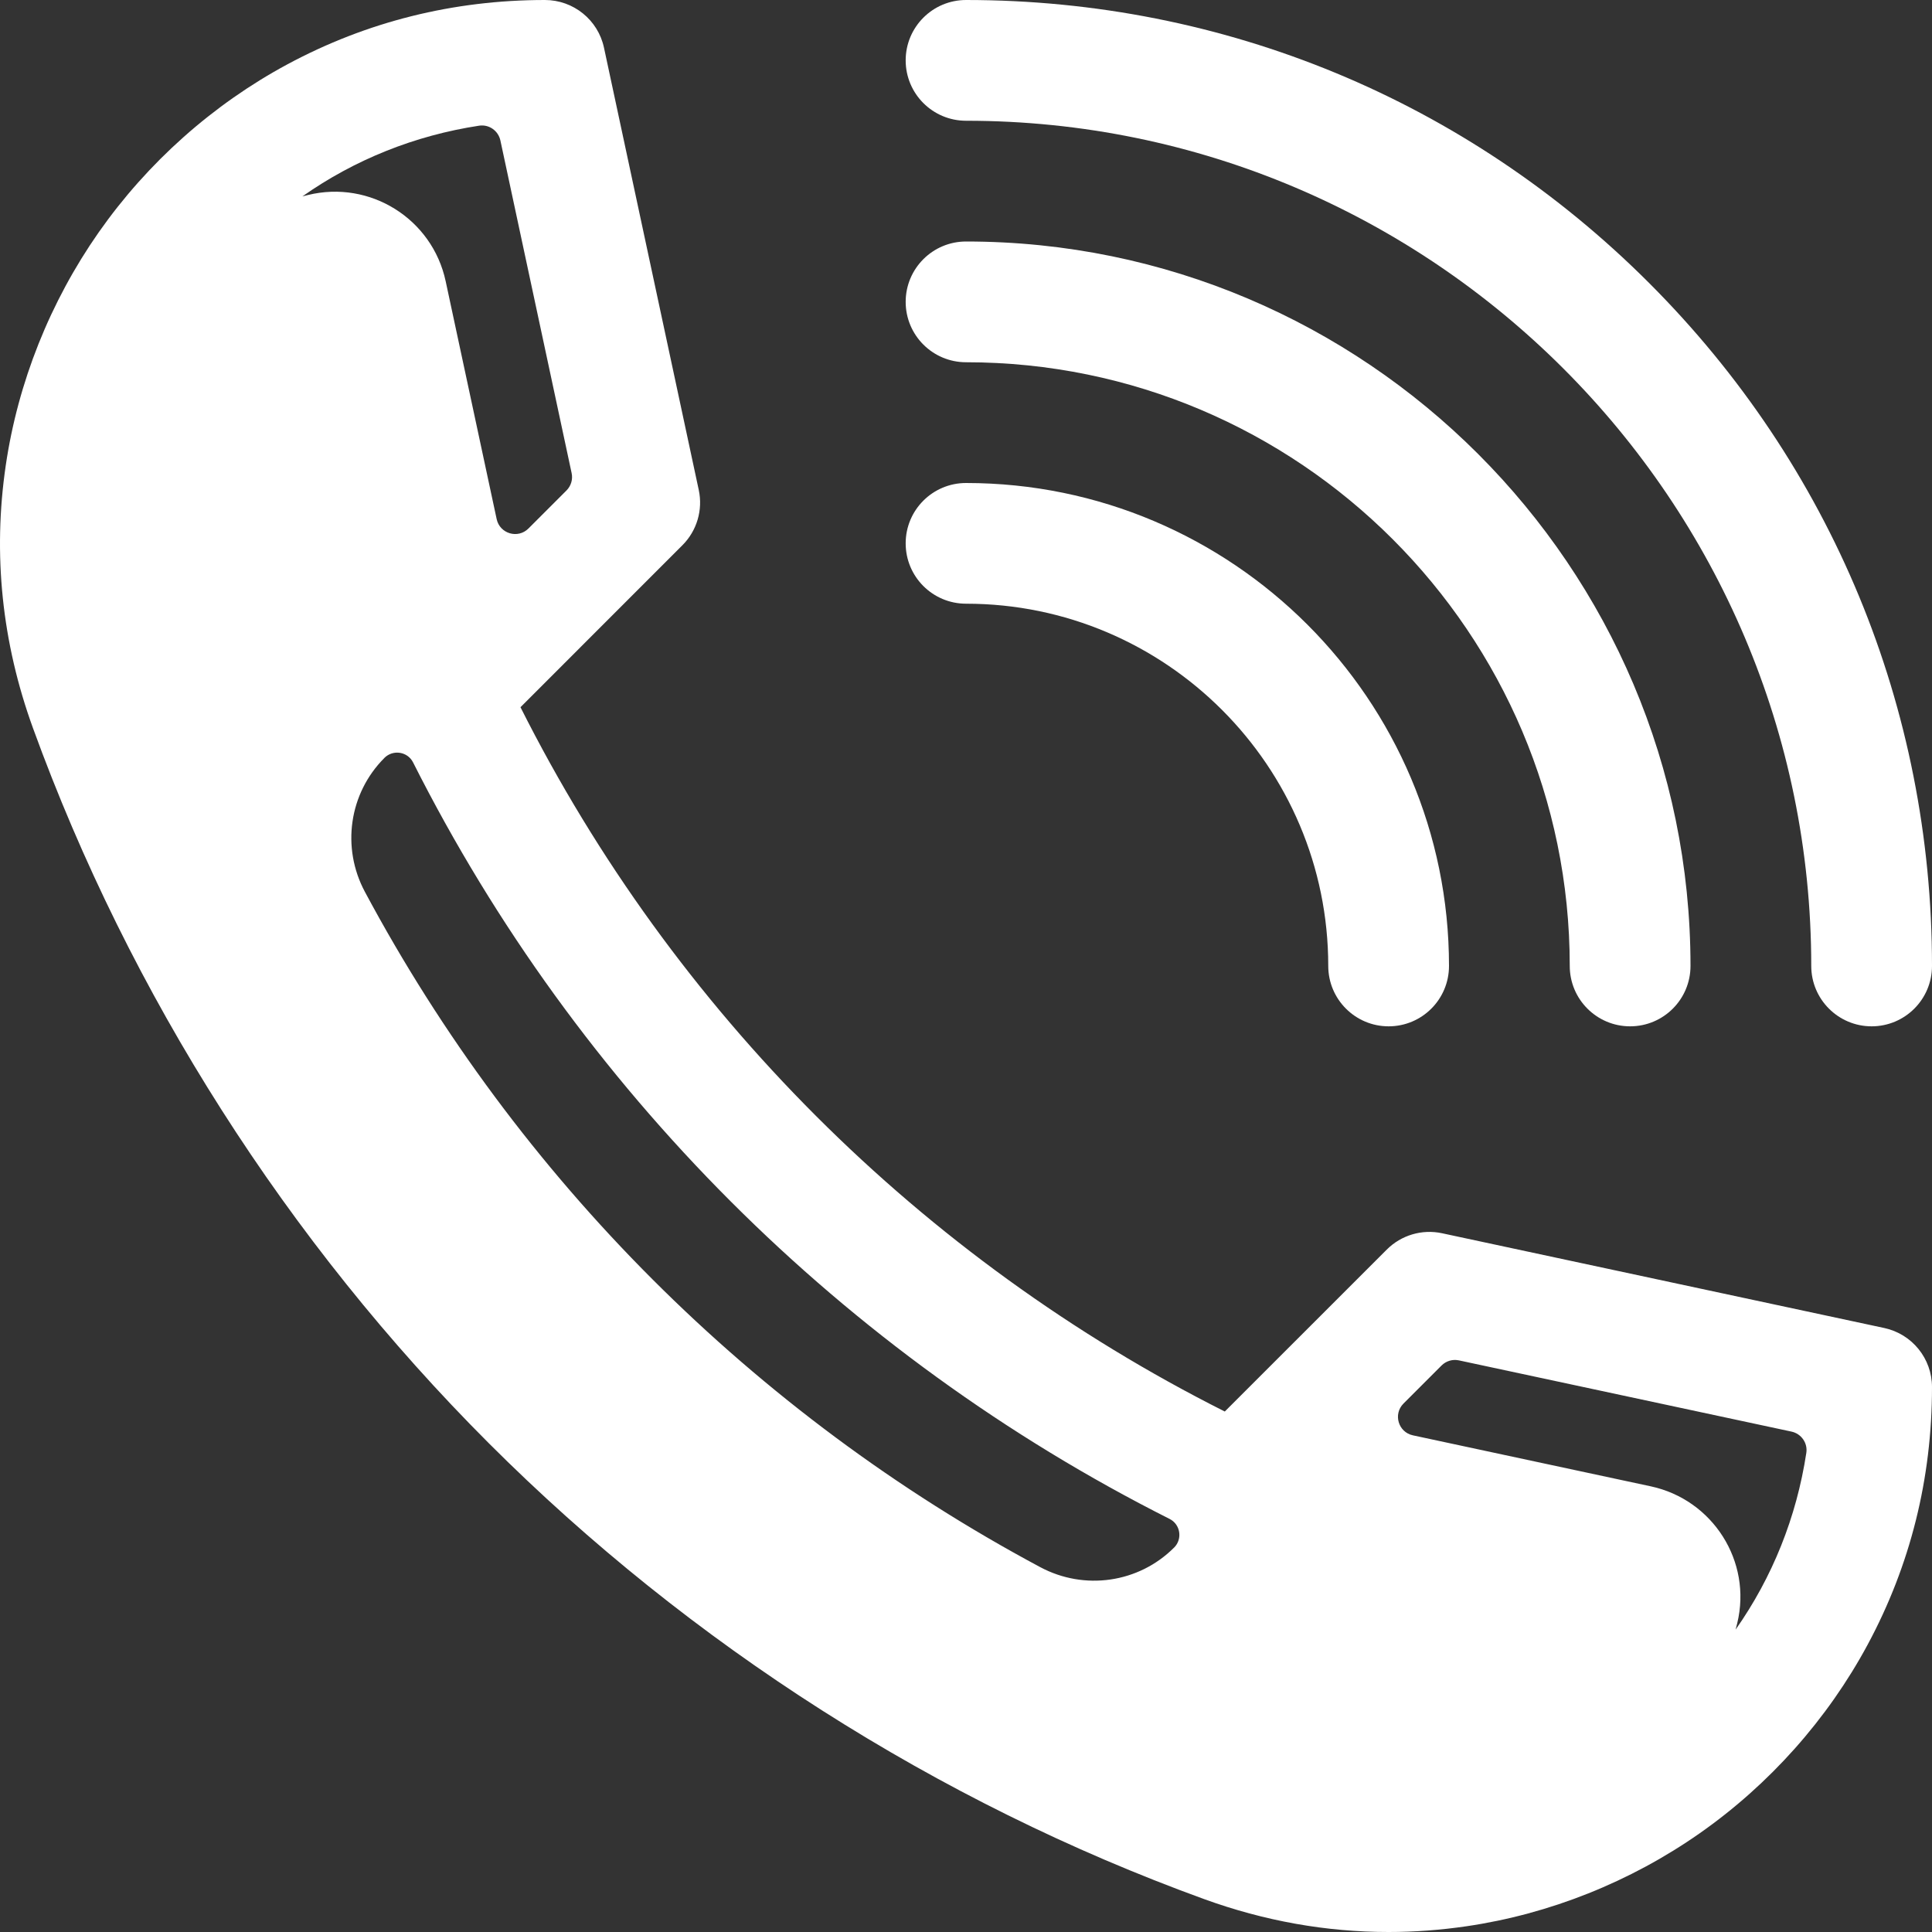
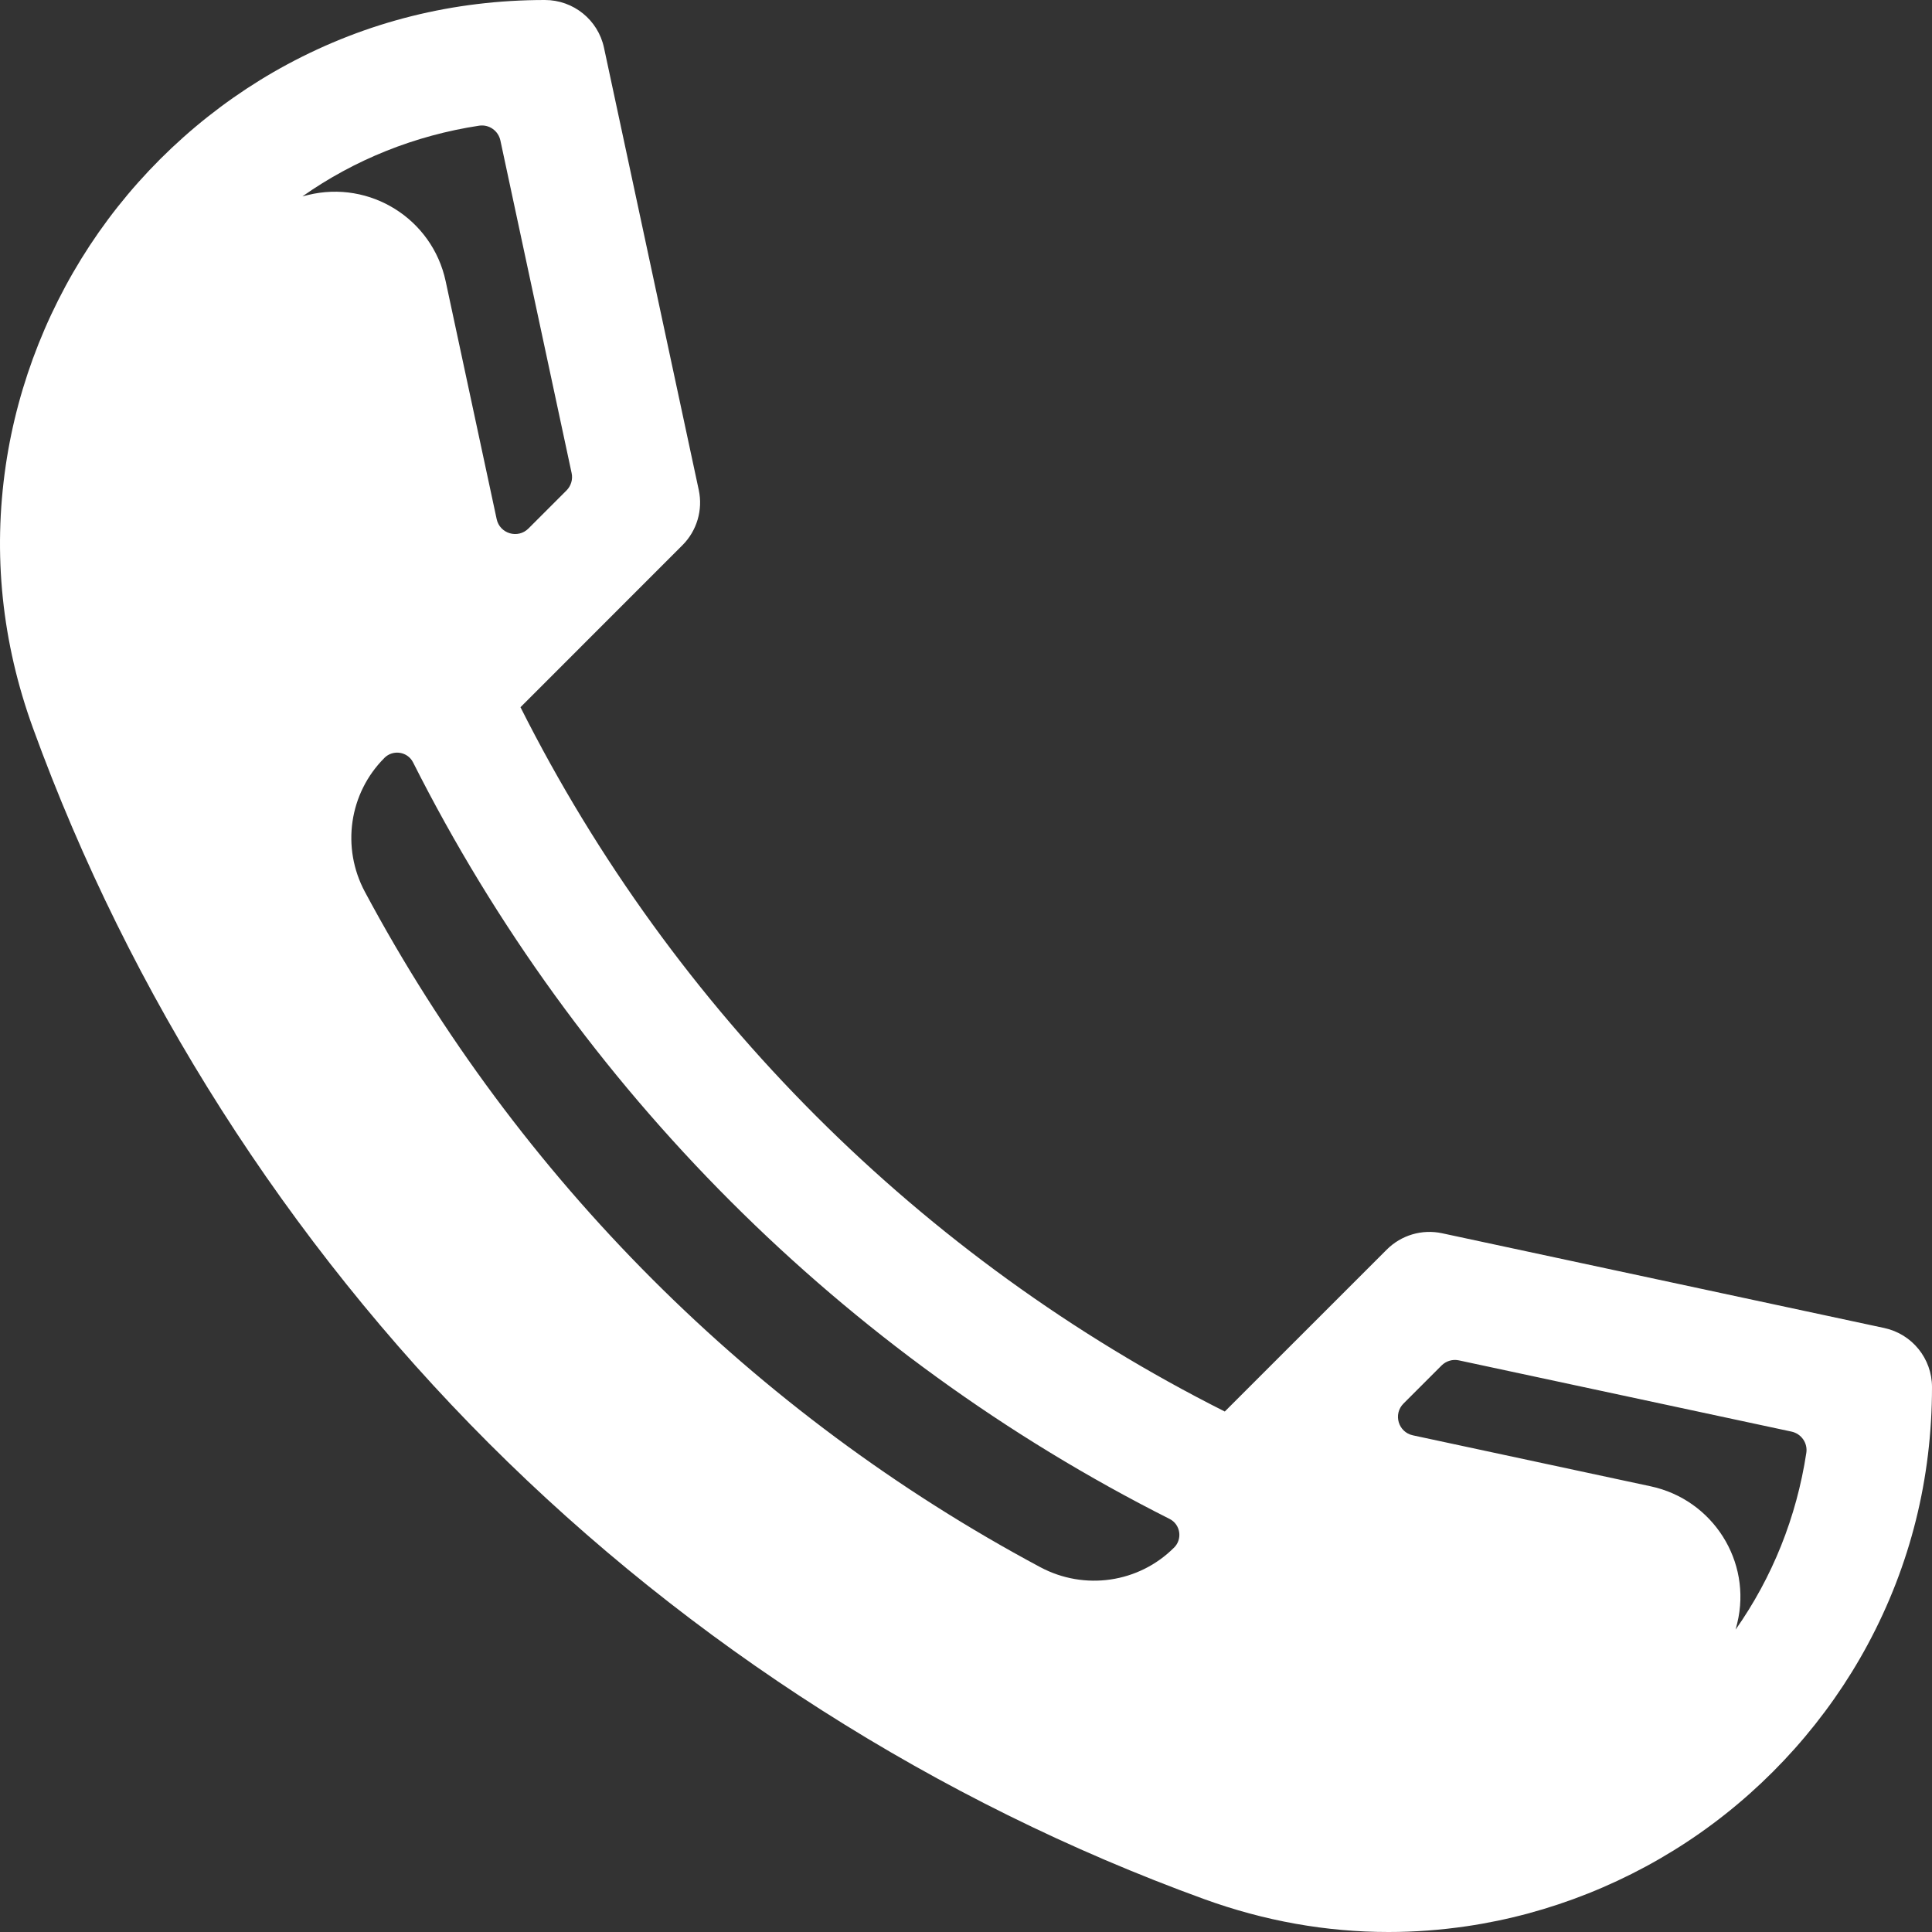
<svg xmlns="http://www.w3.org/2000/svg" width="40" height="40" viewBox="0 0 40 40" fill="none">
  <rect x="0" y="0" width="40" height="40" fill="#333333" stroke="none" />
-   <path d="M38.75 21.249C38.06 21.249 37.5 20.689 37.5 19.999C37.5 10.35 29.65 2.5 20.001 2.5C19.31 2.5 18.751 1.94 18.751 1.25C18.751 0.56 19.31 0 20.001 0C25.343 0 30.365 2.08 34.142 5.858C37.92 9.635 40 14.657 40 19.999C40 20.689 39.44 21.249 38.75 21.249Z" fill="white" />
-   <path d="M33.75 21.249C33.06 21.249 32.5 20.69 32.5 19.999C32.5 13.107 26.893 7.5 20.001 7.5C19.31 7.5 18.751 6.94 18.751 6.25C18.751 5.56 19.31 5 20.001 5C28.271 5 35 11.729 35 19.999C35 20.69 34.44 21.249 33.75 21.249Z" fill="white" />
-   <path d="M28.75 21.249C28.06 21.249 27.5 20.689 27.5 19.999C27.5 15.864 24.136 12.499 20.001 12.499C19.31 12.499 18.751 11.94 18.751 11.249C18.751 10.559 19.31 10 20.001 10C25.515 10 30 14.485 30 19.999C30 20.689 29.441 21.249 28.75 21.249Z" fill="white" />
  <path d="M39.012 27.495L29.856 25.533C29.442 25.444 29.01 25.572 28.711 25.872L25.358 29.224C19.07 26.061 13.938 20.93 10.776 14.642L14.128 11.289C14.428 10.99 14.556 10.558 14.467 10.144L12.505 0.988C12.382 0.412 11.872 0 11.282 0C9.388 0 7.593 0.448 5.95 1.332C4.408 2.162 3.058 3.363 2.045 4.808C1.037 6.247 0.371 7.918 0.119 9.637C-0.151 11.474 0.039 13.303 0.683 15.075C2.687 20.591 5.95 25.71 10.12 29.88C14.29 34.05 19.409 37.313 24.925 39.317C26.176 39.772 27.457 40 28.748 40C29.285 40 29.824 39.96 30.363 39.881C32.082 39.629 33.753 38.963 35.192 37.955C36.637 36.942 37.838 35.592 38.668 34.05C39.552 32.407 40 30.612 40 28.718C40 28.128 39.588 27.619 39.012 27.495ZM6.377 4.037C6.338 4.046 6.299 4.056 6.261 4.066C7.343 3.305 8.587 2.805 9.92 2.602C10.124 2.571 10.316 2.706 10.36 2.908L11.835 9.795C11.863 9.924 11.823 10.059 11.73 10.153L10.941 10.942C10.722 11.161 10.348 11.05 10.283 10.748L9.227 5.822C8.95 4.53 7.661 3.723 6.377 4.037ZM24.308 32.041C23.576 32.774 22.451 32.935 21.537 32.446C15.606 29.274 10.726 24.394 7.554 18.463C7.065 17.549 7.226 16.424 7.959 15.692L7.959 15.691C8.138 15.513 8.44 15.56 8.553 15.786C11.954 22.536 17.464 28.047 24.214 31.447C24.44 31.56 24.487 31.862 24.309 32.041L24.308 32.041ZM35.934 33.739C35.946 33.695 35.957 33.65 35.968 33.605C36.277 32.328 35.463 31.049 34.178 30.773L29.252 29.717C28.95 29.652 28.839 29.278 29.058 29.059L29.847 28.27C29.941 28.177 30.076 28.137 30.205 28.165L37.092 29.64C37.294 29.684 37.429 29.876 37.398 30.08C37.195 31.413 36.695 32.657 35.934 33.739Z" fill="white" />
</svg>